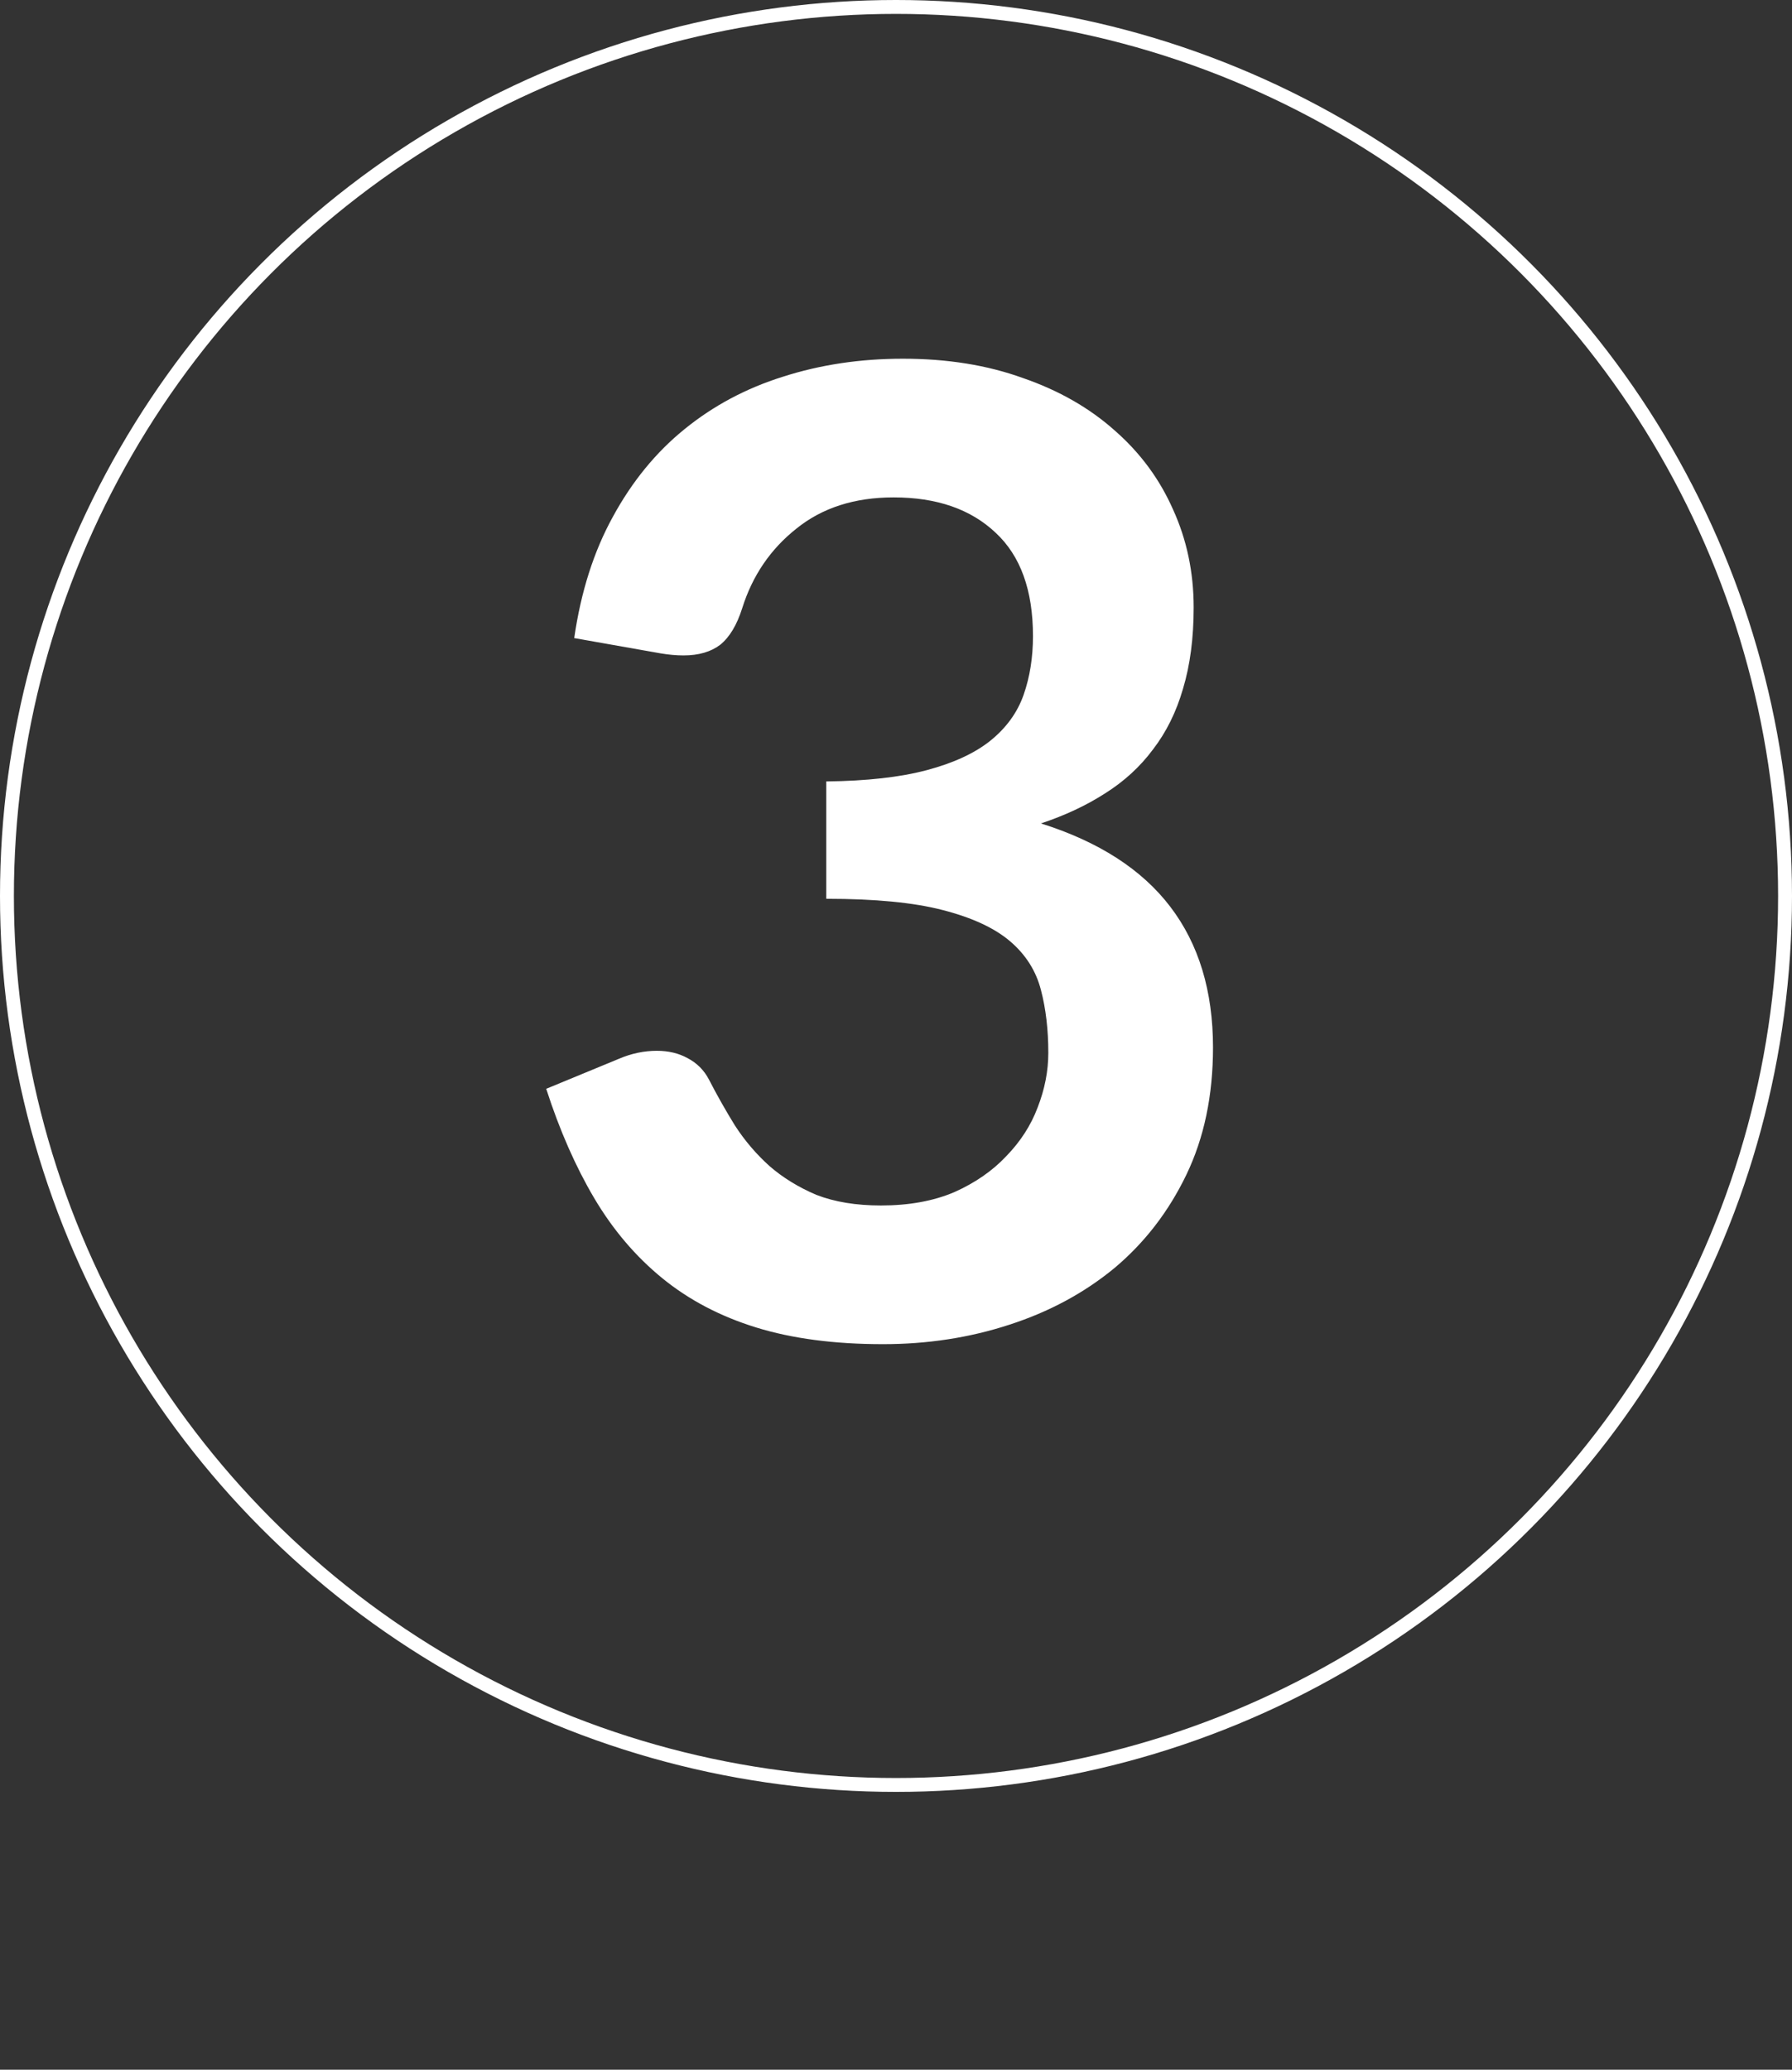
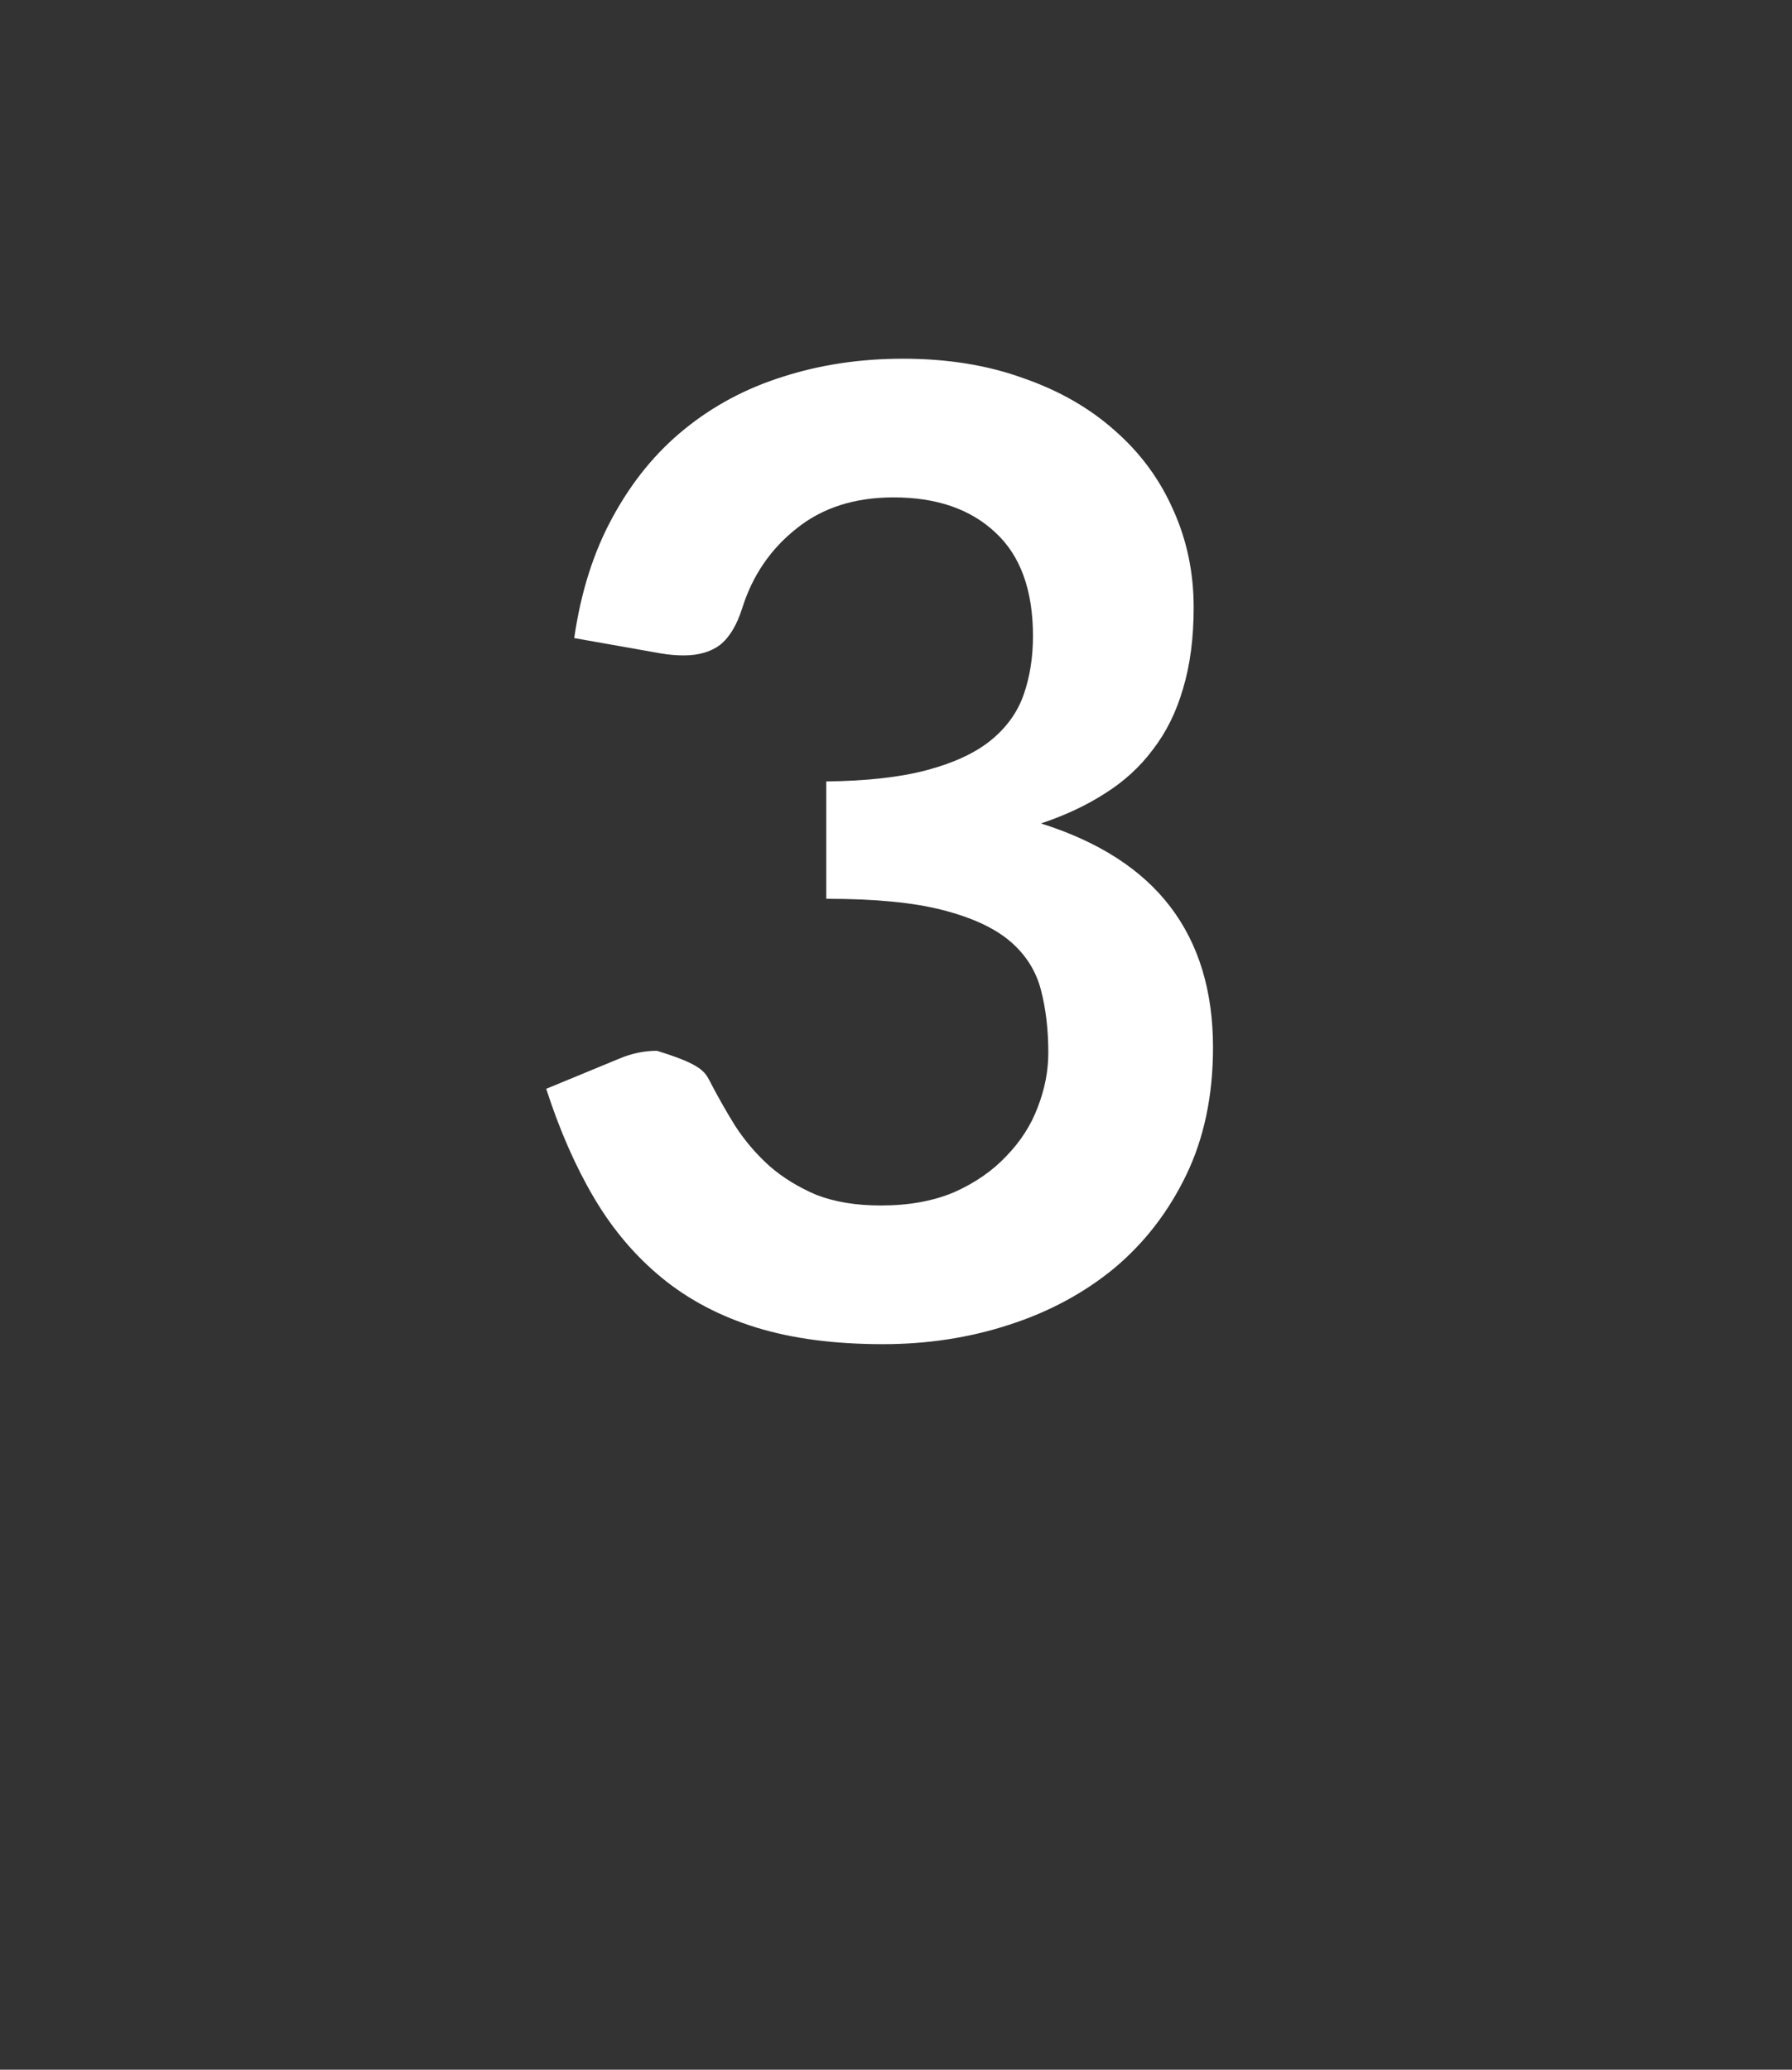
<svg xmlns="http://www.w3.org/2000/svg" width="129" height="149" viewBox="0 0 129 149" fill="none">
  <rect x="0" y="0" width="129" height="149" fill="#333333" stroke="none" />
-   <path d="M65 25.824C68.2 25.824 71.08 26.288 73.64 27.216C76.232 28.112 78.44 29.376 80.264 31.008C82.088 32.608 83.48 34.496 84.44 36.672C85.432 38.848 85.928 41.2 85.928 43.728C85.928 45.936 85.672 47.888 85.16 49.584C84.68 51.248 83.96 52.704 83 53.952C82.072 55.2 80.92 56.256 79.544 57.12C78.2 57.984 76.664 58.704 74.936 59.28C79.096 60.592 82.2 62.592 84.248 65.28C86.296 67.968 87.32 71.344 87.32 75.408C87.32 78.864 86.68 81.92 85.4 84.576C84.12 87.232 82.392 89.472 80.216 91.296C78.04 93.088 75.512 94.448 72.632 95.376C69.784 96.304 66.76 96.768 63.56 96.768C60.072 96.768 57.032 96.368 54.44 95.568C51.848 94.768 49.592 93.584 47.672 92.016C45.752 90.448 44.12 88.528 42.776 86.256C41.432 83.984 40.28 81.36 39.32 78.384L44.552 76.224C45.448 75.84 46.36 75.648 47.288 75.648C48.12 75.648 48.856 75.824 49.496 76.176C50.168 76.528 50.68 77.04 51.032 77.712C51.608 78.832 52.232 79.936 52.904 81.024C53.608 82.112 54.44 83.088 55.4 83.952C56.36 84.784 57.48 85.472 58.76 86.016C60.072 86.528 61.624 86.784 63.416 86.784C65.432 86.784 67.192 86.464 68.696 85.824C70.2 85.152 71.448 84.288 72.44 83.232C73.464 82.176 74.216 81.008 74.696 79.728C75.208 78.416 75.464 77.104 75.464 75.792C75.464 74.128 75.288 72.624 74.936 71.28C74.584 69.904 73.848 68.736 72.728 67.776C71.608 66.816 69.992 66.064 67.88 65.52C65.8 64.976 63 64.704 59.48 64.704V56.256C62.392 56.224 64.808 55.952 66.728 55.44C68.648 54.928 70.168 54.224 71.288 53.328C72.44 52.4 73.24 51.296 73.688 50.016C74.136 48.736 74.36 47.328 74.36 45.792C74.36 42.496 73.464 40.016 71.672 38.352C69.88 36.656 67.432 35.808 64.328 35.808C61.512 35.808 59.176 36.56 57.32 38.064C55.464 39.536 54.168 41.44 53.432 43.776C53.048 44.992 52.52 45.872 51.848 46.416C51.176 46.928 50.296 47.184 49.208 47.184C48.696 47.184 48.152 47.136 47.576 47.04L41.336 45.936C41.816 42.608 42.744 39.696 44.12 37.2C45.496 34.672 47.208 32.576 49.256 30.912C51.336 29.216 53.704 27.952 56.36 27.12C59.048 26.256 61.928 25.824 65 25.824Z" fill="white" />
-   <circle cx="64.5" cy="64.5" r="64" stroke="white" />
+   <path d="M65 25.824C68.2 25.824 71.08 26.288 73.64 27.216C76.232 28.112 78.44 29.376 80.264 31.008C82.088 32.608 83.48 34.496 84.44 36.672C85.432 38.848 85.928 41.2 85.928 43.728C85.928 45.936 85.672 47.888 85.16 49.584C84.68 51.248 83.96 52.704 83 53.952C82.072 55.2 80.92 56.256 79.544 57.12C78.2 57.984 76.664 58.704 74.936 59.28C79.096 60.592 82.2 62.592 84.248 65.28C86.296 67.968 87.32 71.344 87.32 75.408C87.32 78.864 86.68 81.92 85.4 84.576C84.12 87.232 82.392 89.472 80.216 91.296C78.04 93.088 75.512 94.448 72.632 95.376C69.784 96.304 66.76 96.768 63.56 96.768C60.072 96.768 57.032 96.368 54.44 95.568C51.848 94.768 49.592 93.584 47.672 92.016C45.752 90.448 44.12 88.528 42.776 86.256C41.432 83.984 40.28 81.36 39.32 78.384L44.552 76.224C45.448 75.84 46.36 75.648 47.288 75.648C50.168 76.528 50.68 77.04 51.032 77.712C51.608 78.832 52.232 79.936 52.904 81.024C53.608 82.112 54.44 83.088 55.4 83.952C56.36 84.784 57.48 85.472 58.76 86.016C60.072 86.528 61.624 86.784 63.416 86.784C65.432 86.784 67.192 86.464 68.696 85.824C70.2 85.152 71.448 84.288 72.44 83.232C73.464 82.176 74.216 81.008 74.696 79.728C75.208 78.416 75.464 77.104 75.464 75.792C75.464 74.128 75.288 72.624 74.936 71.28C74.584 69.904 73.848 68.736 72.728 67.776C71.608 66.816 69.992 66.064 67.88 65.52C65.8 64.976 63 64.704 59.48 64.704V56.256C62.392 56.224 64.808 55.952 66.728 55.44C68.648 54.928 70.168 54.224 71.288 53.328C72.44 52.4 73.24 51.296 73.688 50.016C74.136 48.736 74.36 47.328 74.36 45.792C74.36 42.496 73.464 40.016 71.672 38.352C69.88 36.656 67.432 35.808 64.328 35.808C61.512 35.808 59.176 36.56 57.32 38.064C55.464 39.536 54.168 41.44 53.432 43.776C53.048 44.992 52.52 45.872 51.848 46.416C51.176 46.928 50.296 47.184 49.208 47.184C48.696 47.184 48.152 47.136 47.576 47.04L41.336 45.936C41.816 42.608 42.744 39.696 44.12 37.2C45.496 34.672 47.208 32.576 49.256 30.912C51.336 29.216 53.704 27.952 56.36 27.12C59.048 26.256 61.928 25.824 65 25.824Z" fill="white" />
</svg>